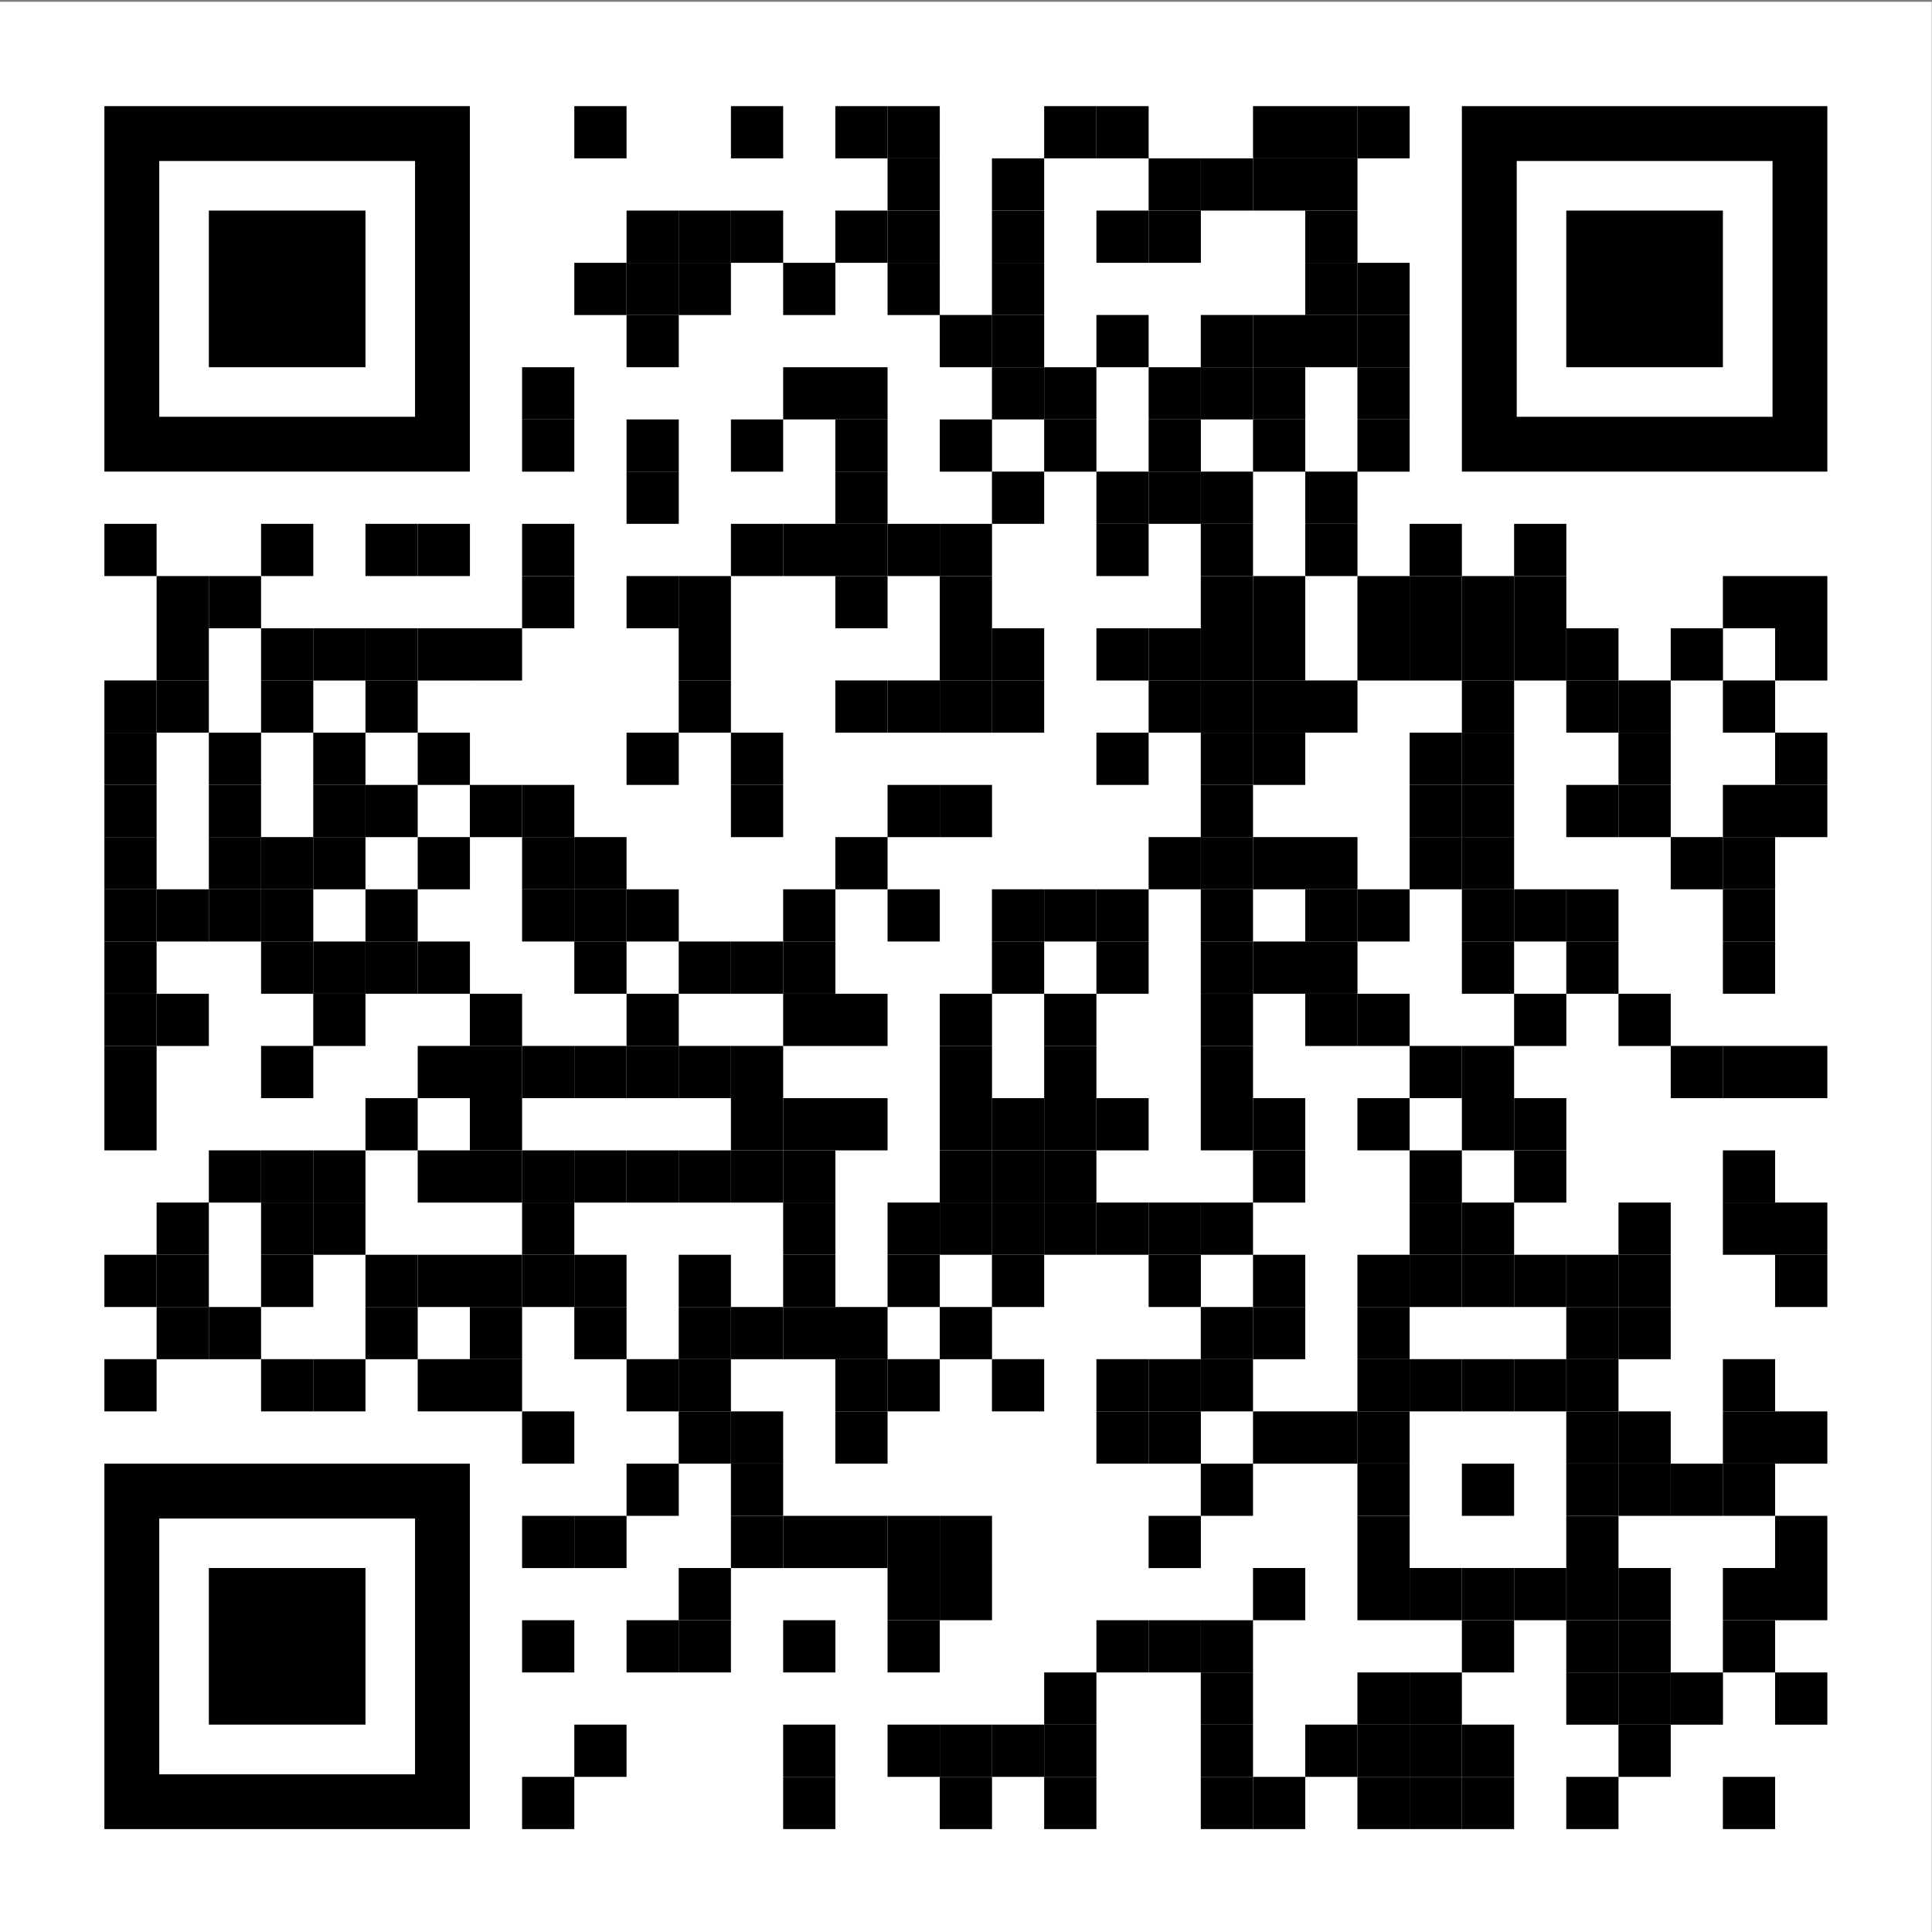
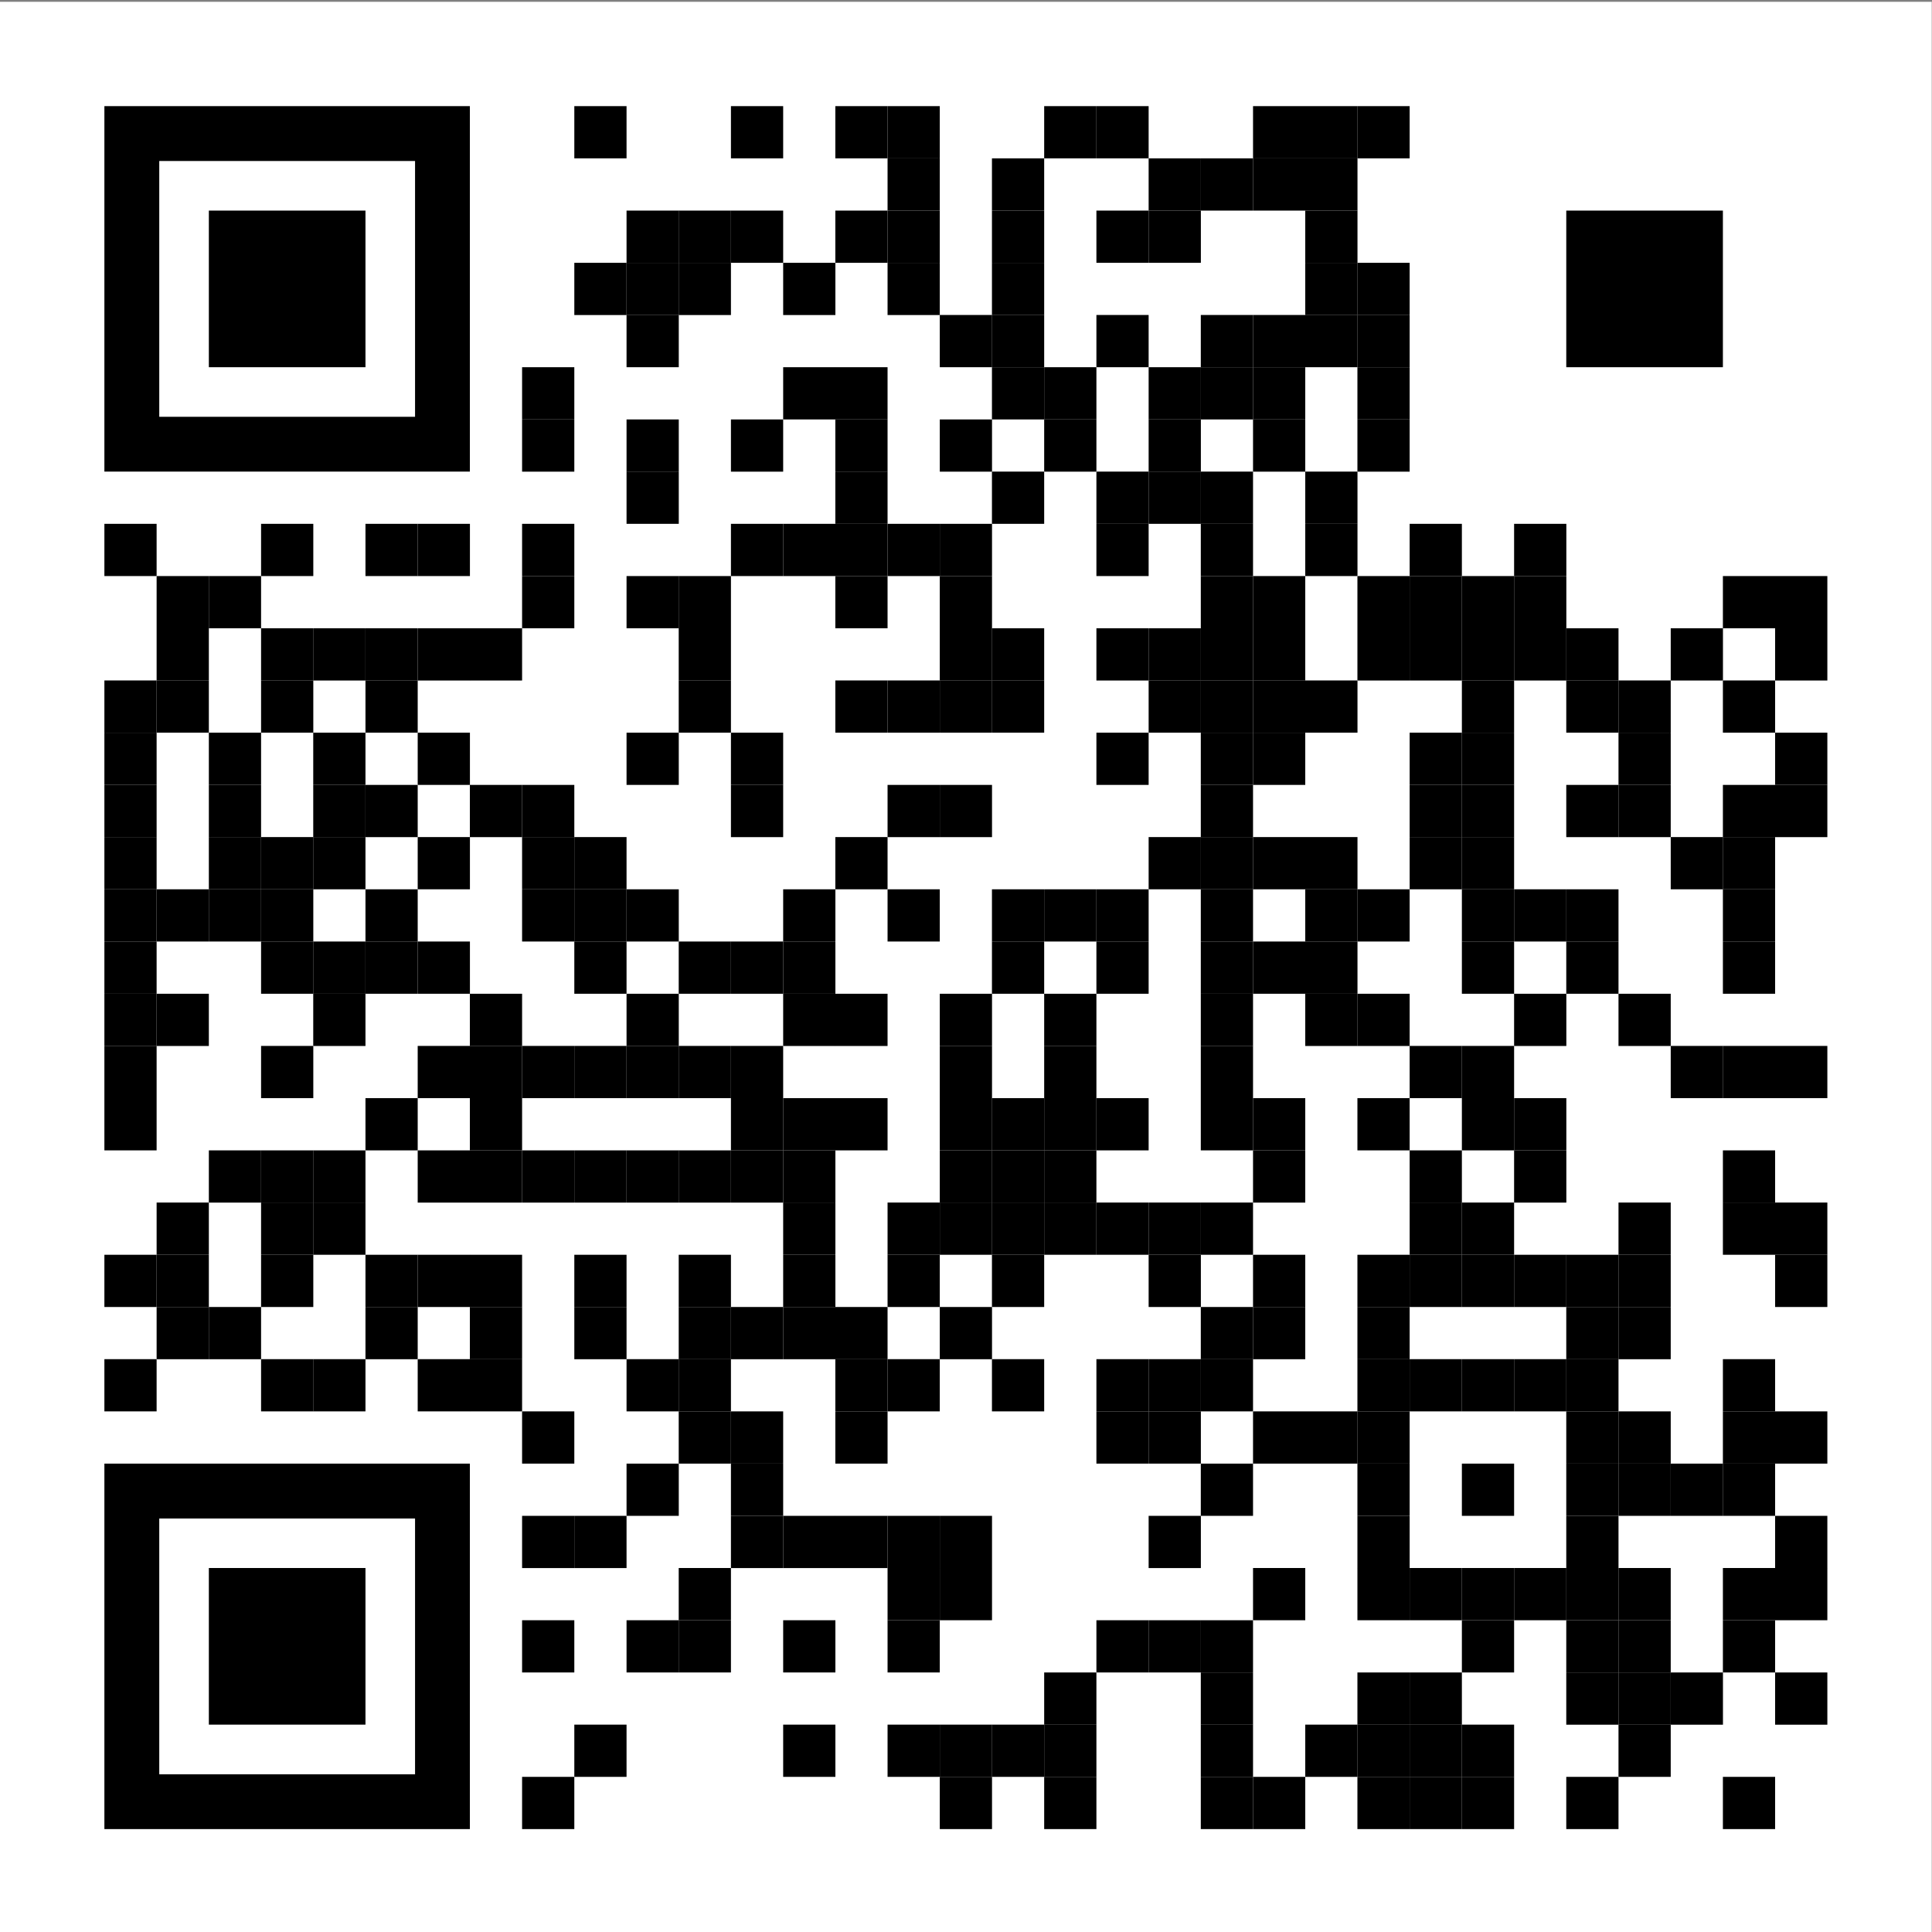
<svg xmlns="http://www.w3.org/2000/svg" xmlns:xlink="http://www.w3.org/1999/xlink" version="1.0" id="Vrstva_1" x="0px" y="0px" viewBox="0 0 300 300" style="enable-background:new 0 0 300 300;" xml:space="preserve">
  <rect x="0" y="0" width="300" height="300" fill="#808080" stroke="none" />
  <style type="text/css">
	.st0{clip-path:url(#SVGID_00000052813330166859403630000004284837055464748710_);fill:#FFFFFF;}
</style>
  <g>
    <g>
      <defs>
        <rect id="SVGID_1_" y="0.28" width="300" height="300" />
      </defs>
      <clipPath id="SVGID_00000165228151611441628120000015043968878259691196_">
        <use xlink:href="#SVGID_1_" style="overflow:visible;" />
      </clipPath>
      <rect y="0.27" style="clip-path:url(#SVGID_00000165228151611441628120000015043968878259691196_);fill:#FFFFFF;" width="299.96" height="299.96" />
    </g>
    <rect x="89.18" y="16.48" width="8.11" height="8.11" />
    <rect x="113.5" y="16.48" width="8.11" height="8.11" />
    <rect x="129.71" y="16.48" width="8.11" height="8.11" />
    <rect x="137.82" y="16.48" width="8.11" height="8.11" />
    <rect x="162.14" y="16.48" width="8.11" height="8.11" />
    <rect x="170.25" y="16.48" width="8.11" height="8.11" />
    <rect x="194.57" y="16.48" width="8.11" height="8.11" />
    <rect x="202.68" y="16.48" width="8.11" height="8.11" />
    <rect x="210.78" y="16.48" width="8.11" height="8.11" />
    <rect x="137.82" y="24.59" width="8.11" height="8.11" />
    <rect x="154.03" y="24.59" width="8.11" height="8.11" />
    <rect x="178.36" y="24.59" width="8.11" height="8.11" />
    <rect x="186.46" y="24.59" width="8.11" height="8.11" />
    <rect x="194.57" y="24.59" width="8.11" height="8.11" />
    <rect x="202.68" y="24.59" width="8.11" height="8.11" />
    <rect x="97.29" y="32.7" width="8.11" height="8.11" />
    <rect x="105.39" y="32.7" width="8.11" height="8.11" />
    <rect x="113.5" y="32.7" width="8.11" height="8.11" />
    <rect x="129.71" y="32.7" width="8.11" height="8.11" />
    <rect x="137.82" y="32.7" width="8.11" height="8.11" />
    <rect x="154.03" y="32.7" width="8.11" height="8.11" />
    <rect x="170.25" y="32.7" width="8.11" height="8.11" />
    <rect x="178.36" y="32.7" width="8.11" height="8.11" />
    <rect x="202.68" y="32.7" width="8.11" height="8.11" />
    <rect x="89.18" y="40.81" width="8.11" height="8.11" />
    <rect x="97.29" y="40.81" width="8.11" height="8.11" />
    <rect x="105.39" y="40.81" width="8.11" height="8.11" />
    <rect x="121.61" y="40.81" width="8.11" height="8.11" />
    <rect x="137.82" y="40.81" width="8.11" height="8.11" />
    <rect x="154.03" y="40.81" width="8.11" height="8.11" />
    <rect x="202.68" y="40.81" width="8.11" height="8.11" />
    <rect x="210.78" y="40.81" width="8.11" height="8.11" />
    <rect x="97.29" y="48.91" width="8.11" height="8.11" />
    <rect x="145.93" y="48.91" width="8.11" height="8.11" />
    <rect x="154.03" y="48.91" width="8.11" height="8.11" />
    <rect x="170.25" y="48.91" width="8.11" height="8.11" />
    <rect x="186.46" y="48.91" width="8.11" height="8.11" />
    <rect x="194.57" y="48.91" width="8.11" height="8.11" />
    <rect x="202.68" y="48.91" width="8.11" height="8.11" />
    <rect x="210.78" y="48.91" width="8.11" height="8.11" />
    <rect x="81.07" y="57.02" width="8.11" height="8.11" />
    <rect x="121.61" y="57.02" width="8.11" height="8.11" />
    <rect x="129.71" y="57.02" width="8.11" height="8.11" />
    <rect x="154.03" y="57.02" width="8.11" height="8.11" />
    <rect x="162.14" y="57.02" width="8.11" height="8.11" />
    <rect x="178.36" y="57.02" width="8.11" height="8.11" />
    <rect x="186.46" y="57.02" width="8.11" height="8.11" />
    <rect x="194.57" y="57.02" width="8.11" height="8.11" />
    <rect x="210.78" y="57.02" width="8.11" height="8.11" />
    <rect x="81.07" y="65.13" width="8.11" height="8.11" />
    <rect x="97.29" y="65.13" width="8.11" height="8.11" />
    <rect x="113.5" y="65.13" width="8.11" height="8.11" />
    <rect x="129.71" y="65.13" width="8.11" height="8.11" />
    <rect x="145.93" y="65.13" width="8.11" height="8.11" />
    <rect x="162.14" y="65.13" width="8.11" height="8.11" />
    <rect x="178.36" y="65.13" width="8.11" height="8.11" />
    <rect x="194.57" y="65.13" width="8.11" height="8.11" />
    <rect x="210.78" y="65.13" width="8.11" height="8.11" />
    <rect x="97.29" y="73.23" width="8.11" height="8.11" />
    <rect x="129.71" y="73.23" width="8.11" height="8.11" />
    <rect x="154.03" y="73.23" width="8.11" height="8.11" />
    <rect x="170.25" y="73.23" width="8.11" height="8.11" />
    <rect x="178.36" y="73.23" width="8.11" height="8.11" />
    <rect x="186.46" y="73.23" width="8.11" height="8.11" />
    <rect x="202.68" y="73.23" width="8.11" height="8.11" />
    <rect x="16.21" y="81.34" width="8.11" height="8.11" />
    <rect x="40.54" y="81.34" width="8.11" height="8.11" />
    <rect x="56.75" y="81.34" width="8.11" height="8.11" />
    <rect x="64.86" y="81.34" width="8.11" height="8.11" />
    <rect x="81.07" y="81.34" width="8.11" height="8.11" />
    <rect x="113.5" y="81.34" width="8.11" height="8.11" />
    <rect x="121.61" y="81.34" width="8.11" height="8.11" />
    <rect x="129.71" y="81.34" width="8.11" height="8.11" />
    <rect x="137.82" y="81.34" width="8.11" height="8.11" />
    <rect x="145.93" y="81.34" width="8.11" height="8.11" />
    <rect x="170.25" y="81.34" width="8.11" height="8.11" />
    <rect x="186.46" y="81.34" width="8.11" height="8.11" />
    <rect x="202.68" y="81.34" width="8.11" height="8.11" />
    <rect x="218.89" y="81.34" width="8.11" height="8.11" />
    <rect x="235.11" y="81.34" width="8.11" height="8.11" />
    <rect x="24.32" y="89.45" width="8.11" height="8.11" />
    <rect x="32.43" y="89.45" width="8.11" height="8.11" />
    <rect x="81.07" y="89.45" width="8.11" height="8.11" />
    <rect x="97.29" y="89.45" width="8.11" height="8.11" />
    <rect x="105.39" y="89.45" width="8.11" height="8.11" />
    <rect x="129.71" y="89.45" width="8.11" height="8.11" />
    <rect x="145.93" y="89.45" width="8.11" height="8.11" />
    <rect x="186.46" y="89.45" width="8.11" height="8.11" />
    <rect x="194.57" y="89.45" width="8.11" height="8.11" />
    <rect x="210.78" y="89.45" width="8.11" height="8.11" />
    <rect x="218.89" y="89.45" width="8.11" height="8.11" />
    <rect x="227" y="89.45" width="8.11" height="8.11" />
    <rect x="235.11" y="89.45" width="8.11" height="8.11" />
    <rect x="267.53" y="89.45" width="8.11" height="8.11" />
    <rect x="275.64" y="89.45" width="8.11" height="8.11" />
    <rect x="24.32" y="97.56" width="8.11" height="8.11" />
    <rect x="40.54" y="97.56" width="8.11" height="8.11" />
    <rect x="48.64" y="97.56" width="8.11" height="8.11" />
    <rect x="56.75" y="97.56" width="8.11" height="8.11" />
    <rect x="64.86" y="97.56" width="8.11" height="8.11" />
    <rect x="72.96" y="97.56" width="8.11" height="8.11" />
    <rect x="105.39" y="97.56" width="8.11" height="8.11" />
    <rect x="145.93" y="97.56" width="8.11" height="8.11" />
    <rect x="154.03" y="97.56" width="8.11" height="8.11" />
    <rect x="170.25" y="97.56" width="8.11" height="8.11" />
    <rect x="178.36" y="97.56" width="8.11" height="8.11" />
    <rect x="186.46" y="97.56" width="8.11" height="8.11" />
    <rect x="194.57" y="97.56" width="8.11" height="8.11" />
    <rect x="210.78" y="97.56" width="8.11" height="8.11" />
    <rect x="218.89" y="97.56" width="8.11" height="8.11" />
    <rect x="227" y="97.56" width="8.11" height="8.11" />
    <rect x="235.11" y="97.56" width="8.11" height="8.11" />
    <rect x="243.21" y="97.56" width="8.11" height="8.11" />
    <rect x="259.43" y="97.56" width="8.11" height="8.11" />
    <rect x="275.64" y="97.56" width="8.11" height="8.11" />
    <rect x="16.21" y="105.66" width="8.11" height="8.11" />
    <rect x="24.32" y="105.66" width="8.11" height="8.11" />
    <rect x="40.54" y="105.66" width="8.11" height="8.11" />
    <rect x="56.75" y="105.66" width="8.11" height="8.11" />
    <rect x="105.39" y="105.66" width="8.11" height="8.11" />
    <rect x="129.71" y="105.66" width="8.11" height="8.11" />
    <rect x="137.82" y="105.66" width="8.11" height="8.11" />
    <rect x="145.93" y="105.66" width="8.11" height="8.11" />
    <rect x="154.03" y="105.66" width="8.11" height="8.11" />
    <rect x="178.36" y="105.66" width="8.11" height="8.11" />
    <rect x="186.46" y="105.66" width="8.11" height="8.11" />
    <rect x="194.57" y="105.66" width="8.11" height="8.11" />
    <rect x="202.68" y="105.66" width="8.11" height="8.11" />
    <rect x="227" y="105.66" width="8.11" height="8.11" />
    <rect x="243.21" y="105.66" width="8.11" height="8.11" />
    <rect x="251.32" y="105.66" width="8.11" height="8.11" />
    <rect x="267.53" y="105.66" width="8.11" height="8.11" />
    <rect x="16.21" y="113.77" width="8.11" height="8.11" />
    <rect x="32.43" y="113.77" width="8.11" height="8.11" />
    <rect x="48.64" y="113.77" width="8.11" height="8.11" />
    <rect x="64.86" y="113.77" width="8.11" height="8.11" />
    <rect x="97.29" y="113.77" width="8.11" height="8.11" />
    <rect x="113.5" y="113.77" width="8.11" height="8.11" />
    <rect x="170.25" y="113.77" width="8.11" height="8.11" />
    <rect x="186.46" y="113.77" width="8.11" height="8.11" />
    <rect x="194.57" y="113.77" width="8.11" height="8.11" />
    <rect x="218.89" y="113.77" width="8.11" height="8.11" />
    <rect x="227" y="113.77" width="8.11" height="8.11" />
    <rect x="251.32" y="113.77" width="8.11" height="8.11" />
    <rect x="275.64" y="113.77" width="8.11" height="8.11" />
    <rect x="16.21" y="121.88" width="8.11" height="8.11" />
    <rect x="32.43" y="121.88" width="8.11" height="8.11" />
    <rect x="48.64" y="121.88" width="8.11" height="8.11" />
    <rect x="56.75" y="121.88" width="8.11" height="8.11" />
    <rect x="72.96" y="121.88" width="8.11" height="8.11" />
    <rect x="81.07" y="121.88" width="8.11" height="8.11" />
    <rect x="113.5" y="121.88" width="8.11" height="8.11" />
    <rect x="137.82" y="121.88" width="8.11" height="8.11" />
    <rect x="145.93" y="121.88" width="8.11" height="8.11" />
    <rect x="186.46" y="121.88" width="8.11" height="8.11" />
    <rect x="218.89" y="121.88" width="8.11" height="8.11" />
    <rect x="227" y="121.88" width="8.11" height="8.11" />
    <rect x="243.21" y="121.88" width="8.11" height="8.11" />
    <rect x="251.32" y="121.88" width="8.11" height="8.11" />
    <rect x="267.53" y="121.88" width="8.11" height="8.11" />
    <rect x="275.64" y="121.88" width="8.11" height="8.11" />
    <rect x="16.21" y="129.98" width="8.11" height="8.11" />
    <rect x="32.43" y="129.98" width="8.11" height="8.11" />
    <rect x="40.54" y="129.98" width="8.11" height="8.11" />
    <rect x="48.64" y="129.98" width="8.11" height="8.11" />
    <rect x="64.86" y="129.98" width="8.11" height="8.11" />
    <rect x="81.07" y="129.98" width="8.11" height="8.11" />
    <rect x="89.18" y="129.98" width="8.11" height="8.11" />
    <rect x="129.71" y="129.98" width="8.11" height="8.11" />
    <rect x="178.36" y="129.98" width="8.11" height="8.11" />
    <rect x="186.46" y="129.98" width="8.11" height="8.11" />
    <rect x="194.57" y="129.98" width="8.11" height="8.11" />
    <rect x="202.68" y="129.98" width="8.11" height="8.11" />
    <rect x="218.89" y="129.98" width="8.11" height="8.11" />
    <rect x="227" y="129.98" width="8.11" height="8.11" />
    <rect x="259.43" y="129.98" width="8.11" height="8.11" />
    <rect x="267.53" y="129.98" width="8.11" height="8.11" />
    <rect x="16.21" y="138.09" width="8.11" height="8.11" />
    <rect x="24.32" y="138.09" width="8.11" height="8.11" />
    <rect x="32.43" y="138.09" width="8.11" height="8.11" />
    <rect x="40.54" y="138.09" width="8.11" height="8.11" />
    <rect x="56.75" y="138.09" width="8.11" height="8.11" />
    <rect x="81.07" y="138.09" width="8.11" height="8.11" />
    <rect x="89.18" y="138.09" width="8.11" height="8.11" />
    <rect x="97.29" y="138.09" width="8.11" height="8.11" />
    <rect x="121.61" y="138.09" width="8.11" height="8.11" />
    <rect x="137.82" y="138.09" width="8.11" height="8.11" />
    <rect x="154.03" y="138.09" width="8.11" height="8.11" />
    <rect x="162.14" y="138.09" width="8.11" height="8.11" />
    <rect x="170.25" y="138.09" width="8.11" height="8.11" />
    <rect x="186.46" y="138.09" width="8.11" height="8.11" />
    <rect x="202.68" y="138.09" width="8.11" height="8.11" />
    <rect x="210.78" y="138.09" width="8.11" height="8.11" />
    <rect x="227" y="138.09" width="8.11" height="8.11" />
    <rect x="235.11" y="138.09" width="8.11" height="8.11" />
    <rect x="243.21" y="138.09" width="8.11" height="8.11" />
    <rect x="267.53" y="138.09" width="8.11" height="8.11" />
    <rect x="16.21" y="146.2" width="8.11" height="8.11" />
    <rect x="40.54" y="146.2" width="8.11" height="8.11" />
    <rect x="48.64" y="146.2" width="8.11" height="8.11" />
    <rect x="56.75" y="146.2" width="8.11" height="8.11" />
    <rect x="64.86" y="146.2" width="8.11" height="8.11" />
    <rect x="89.18" y="146.2" width="8.11" height="8.11" />
    <rect x="105.39" y="146.2" width="8.11" height="8.11" />
    <rect x="113.5" y="146.2" width="8.11" height="8.11" />
    <rect x="121.61" y="146.2" width="8.11" height="8.11" />
    <rect x="154.03" y="146.2" width="8.11" height="8.11" />
    <rect x="170.25" y="146.2" width="8.11" height="8.11" />
    <rect x="186.46" y="146.2" width="8.11" height="8.11" />
    <rect x="194.57" y="146.2" width="8.11" height="8.11" />
    <rect x="202.68" y="146.2" width="8.11" height="8.11" />
    <rect x="227" y="146.2" width="8.11" height="8.11" />
    <rect x="243.21" y="146.2" width="8.11" height="8.11" />
    <rect x="267.53" y="146.2" width="8.11" height="8.11" />
    <rect x="16.21" y="154.31" width="8.11" height="8.11" />
    <rect x="24.32" y="154.31" width="8.11" height="8.11" />
    <rect x="48.64" y="154.31" width="8.11" height="8.11" />
    <rect x="72.96" y="154.31" width="8.11" height="8.11" />
    <rect x="97.29" y="154.31" width="8.11" height="8.11" />
    <rect x="121.61" y="154.31" width="8.11" height="8.11" />
    <rect x="129.71" y="154.31" width="8.11" height="8.11" />
    <rect x="145.93" y="154.31" width="8.11" height="8.11" />
    <rect x="162.14" y="154.31" width="8.11" height="8.11" />
    <rect x="186.46" y="154.31" width="8.11" height="8.11" />
    <rect x="202.68" y="154.31" width="8.11" height="8.11" />
    <rect x="210.78" y="154.31" width="8.11" height="8.11" />
    <rect x="235.11" y="154.31" width="8.11" height="8.11" />
    <rect x="251.32" y="154.31" width="8.11" height="8.11" />
    <rect x="16.21" y="162.41" width="8.11" height="8.11" />
    <rect x="40.54" y="162.41" width="8.11" height="8.11" />
    <rect x="64.86" y="162.41" width="8.11" height="8.11" />
    <rect x="72.96" y="162.41" width="8.11" height="8.11" />
    <rect x="81.07" y="162.41" width="8.11" height="8.11" />
    <rect x="89.18" y="162.41" width="8.11" height="8.11" />
    <rect x="97.29" y="162.41" width="8.11" height="8.11" />
    <rect x="105.39" y="162.41" width="8.11" height="8.11" />
    <rect x="113.5" y="162.41" width="8.11" height="8.11" />
    <rect x="145.93" y="162.41" width="8.11" height="8.11" />
    <rect x="162.14" y="162.41" width="8.11" height="8.11" />
    <rect x="186.46" y="162.41" width="8.11" height="8.11" />
    <rect x="218.89" y="162.41" width="8.11" height="8.11" />
    <rect x="227" y="162.41" width="8.11" height="8.11" />
    <rect x="259.43" y="162.41" width="8.11" height="8.11" />
    <rect x="267.53" y="162.41" width="8.11" height="8.11" />
    <rect x="275.64" y="162.41" width="8.11" height="8.11" />
    <rect x="16.21" y="170.52" width="8.11" height="8.11" />
    <rect x="56.75" y="170.52" width="8.11" height="8.11" />
    <rect x="72.96" y="170.52" width="8.11" height="8.11" />
    <rect x="113.5" y="170.52" width="8.11" height="8.11" />
    <rect x="121.61" y="170.52" width="8.11" height="8.11" />
    <rect x="129.71" y="170.52" width="8.11" height="8.11" />
    <rect x="145.93" y="170.52" width="8.11" height="8.11" />
    <rect x="154.03" y="170.52" width="8.11" height="8.11" />
    <rect x="162.14" y="170.52" width="8.11" height="8.11" />
    <rect x="170.25" y="170.52" width="8.11" height="8.11" />
    <rect x="186.46" y="170.52" width="8.11" height="8.11" />
    <rect x="194.57" y="170.52" width="8.11" height="8.11" />
    <rect x="210.78" y="170.52" width="8.11" height="8.11" />
    <rect x="227" y="170.52" width="8.11" height="8.11" />
    <rect x="235.11" y="170.52" width="8.11" height="8.11" />
    <rect x="32.43" y="178.63" width="8.11" height="8.11" />
    <rect x="40.54" y="178.63" width="8.11" height="8.11" />
    <rect x="48.64" y="178.63" width="8.11" height="8.11" />
    <rect x="64.86" y="178.63" width="8.11" height="8.11" />
    <rect x="72.96" y="178.63" width="8.11" height="8.11" />
    <rect x="81.07" y="178.63" width="8.11" height="8.11" />
    <rect x="89.18" y="178.63" width="8.11" height="8.11" />
    <rect x="97.29" y="178.63" width="8.11" height="8.11" />
    <rect x="105.39" y="178.63" width="8.11" height="8.11" />
    <rect x="113.5" y="178.63" width="8.11" height="8.11" />
    <rect x="121.61" y="178.63" width="8.11" height="8.11" />
    <rect x="145.93" y="178.63" width="8.11" height="8.11" />
    <rect x="154.03" y="178.63" width="8.11" height="8.11" />
    <rect x="162.14" y="178.63" width="8.11" height="8.11" />
    <rect x="194.57" y="178.63" width="8.11" height="8.11" />
    <rect x="218.89" y="178.63" width="8.11" height="8.11" />
    <rect x="235.11" y="178.63" width="8.11" height="8.11" />
    <rect x="267.53" y="178.63" width="8.11" height="8.11" />
    <rect x="24.32" y="186.73" width="8.11" height="8.11" />
    <rect x="40.54" y="186.73" width="8.11" height="8.11" />
    <rect x="48.64" y="186.73" width="8.11" height="8.11" />
-     <rect x="81.07" y="186.73" width="8.11" height="8.11" />
    <rect x="121.61" y="186.73" width="8.11" height="8.11" />
    <rect x="137.82" y="186.73" width="8.11" height="8.11" />
    <rect x="145.93" y="186.73" width="8.11" height="8.11" />
    <rect x="154.03" y="186.73" width="8.11" height="8.11" />
    <rect x="162.14" y="186.73" width="8.11" height="8.11" />
    <rect x="170.25" y="186.73" width="8.11" height="8.11" />
    <rect x="178.36" y="186.73" width="8.11" height="8.11" />
    <rect x="186.46" y="186.73" width="8.11" height="8.11" />
    <rect x="218.89" y="186.73" width="8.11" height="8.11" />
    <rect x="227" y="186.73" width="8.11" height="8.11" />
    <rect x="251.32" y="186.73" width="8.11" height="8.11" />
    <rect x="267.53" y="186.73" width="8.11" height="8.11" />
    <rect x="275.64" y="186.73" width="8.11" height="8.11" />
    <rect x="16.21" y="194.84" width="8.11" height="8.11" />
    <rect x="24.32" y="194.84" width="8.11" height="8.11" />
    <rect x="40.54" y="194.84" width="8.11" height="8.11" />
    <rect x="56.75" y="194.84" width="8.11" height="8.11" />
    <rect x="64.86" y="194.84" width="8.11" height="8.11" />
    <rect x="72.96" y="194.84" width="8.11" height="8.11" />
-     <rect x="81.07" y="194.84" width="8.11" height="8.11" />
    <rect x="89.18" y="194.84" width="8.11" height="8.11" />
    <rect x="105.39" y="194.84" width="8.11" height="8.11" />
    <rect x="121.61" y="194.84" width="8.11" height="8.11" />
    <rect x="137.82" y="194.84" width="8.11" height="8.11" />
    <rect x="154.03" y="194.84" width="8.11" height="8.11" />
    <rect x="178.36" y="194.84" width="8.11" height="8.11" />
    <rect x="194.57" y="194.84" width="8.11" height="8.11" />
    <rect x="210.78" y="194.84" width="8.11" height="8.11" />
    <rect x="218.89" y="194.84" width="8.11" height="8.11" />
    <rect x="227" y="194.84" width="8.11" height="8.11" />
    <rect x="235.11" y="194.84" width="8.11" height="8.11" />
    <rect x="243.21" y="194.84" width="8.11" height="8.11" />
    <rect x="251.32" y="194.84" width="8.11" height="8.11" />
    <rect x="275.64" y="194.84" width="8.11" height="8.11" />
    <rect x="24.32" y="202.95" width="8.11" height="8.11" />
    <rect x="32.43" y="202.95" width="8.11" height="8.11" />
    <rect x="56.75" y="202.95" width="8.11" height="8.11" />
    <rect x="72.96" y="202.95" width="8.11" height="8.11" />
    <rect x="89.18" y="202.95" width="8.11" height="8.11" />
    <rect x="105.39" y="202.95" width="8.11" height="8.11" />
    <rect x="113.5" y="202.95" width="8.11" height="8.11" />
    <rect x="121.61" y="202.95" width="8.11" height="8.11" />
    <rect x="129.71" y="202.95" width="8.11" height="8.11" />
    <rect x="145.93" y="202.95" width="8.11" height="8.11" />
    <rect x="186.46" y="202.95" width="8.11" height="8.11" />
    <rect x="194.57" y="202.95" width="8.11" height="8.11" />
    <rect x="210.78" y="202.95" width="8.11" height="8.11" />
    <rect x="243.21" y="202.95" width="8.11" height="8.11" />
    <rect x="251.32" y="202.95" width="8.11" height="8.11" />
    <rect x="16.21" y="211.05" width="8.11" height="8.11" />
    <rect x="40.54" y="211.05" width="8.11" height="8.11" />
    <rect x="48.64" y="211.05" width="8.11" height="8.11" />
    <rect x="64.86" y="211.05" width="8.11" height="8.11" />
    <rect x="72.96" y="211.05" width="8.11" height="8.11" />
    <rect x="97.29" y="211.05" width="8.11" height="8.11" />
    <rect x="105.39" y="211.05" width="8.11" height="8.11" />
    <rect x="129.71" y="211.05" width="8.11" height="8.11" />
    <rect x="137.82" y="211.05" width="8.11" height="8.11" />
    <rect x="154.03" y="211.05" width="8.11" height="8.11" />
    <rect x="170.25" y="211.05" width="8.11" height="8.11" />
    <rect x="178.36" y="211.05" width="8.11" height="8.11" />
    <rect x="186.46" y="211.05" width="8.11" height="8.11" />
    <rect x="210.78" y="211.05" width="8.11" height="8.11" />
    <rect x="218.89" y="211.05" width="8.11" height="8.11" />
    <rect x="227" y="211.05" width="8.11" height="8.11" />
    <rect x="235.11" y="211.05" width="8.11" height="8.11" />
    <rect x="243.21" y="211.05" width="8.11" height="8.11" />
    <rect x="267.53" y="211.05" width="8.11" height="8.11" />
    <rect x="81.07" y="219.16" width="8.11" height="8.11" />
    <rect x="105.39" y="219.16" width="8.11" height="8.11" />
    <rect x="113.5" y="219.16" width="8.11" height="8.11" />
    <rect x="129.71" y="219.16" width="8.11" height="8.11" />
    <rect x="170.25" y="219.16" width="8.11" height="8.11" />
    <rect x="178.36" y="219.16" width="8.11" height="8.11" />
    <rect x="194.57" y="219.16" width="8.11" height="8.11" />
    <rect x="202.68" y="219.16" width="8.11" height="8.11" />
    <rect x="210.78" y="219.16" width="8.11" height="8.11" />
    <rect x="243.21" y="219.16" width="8.11" height="8.11" />
    <rect x="251.32" y="219.16" width="8.11" height="8.11" />
    <rect x="267.53" y="219.16" width="8.11" height="8.11" />
    <rect x="275.64" y="219.16" width="8.11" height="8.11" />
    <rect x="97.29" y="227.27" width="8.11" height="8.11" />
    <rect x="113.5" y="227.27" width="8.11" height="8.11" />
    <rect x="186.46" y="227.27" width="8.11" height="8.11" />
    <rect x="210.78" y="227.27" width="8.11" height="8.11" />
    <rect x="227" y="227.27" width="8.11" height="8.11" />
    <rect x="243.21" y="227.27" width="8.11" height="8.11" />
    <rect x="251.32" y="227.27" width="8.11" height="8.11" />
    <rect x="259.43" y="227.27" width="8.11" height="8.11" />
    <rect x="267.53" y="227.27" width="8.11" height="8.11" />
    <rect x="81.07" y="235.38" width="8.11" height="8.11" />
    <rect x="89.18" y="235.38" width="8.11" height="8.11" />
    <rect x="113.5" y="235.38" width="8.11" height="8.11" />
    <rect x="121.61" y="235.38" width="8.11" height="8.11" />
    <rect x="129.71" y="235.38" width="8.11" height="8.11" />
    <rect x="137.82" y="235.38" width="8.11" height="8.11" />
    <rect x="145.93" y="235.38" width="8.11" height="8.11" />
    <rect x="178.36" y="235.38" width="8.11" height="8.11" />
    <rect x="210.78" y="235.38" width="8.11" height="8.11" />
    <rect x="243.21" y="235.38" width="8.11" height="8.11" />
    <rect x="275.64" y="235.38" width="8.11" height="8.11" />
    <rect x="105.39" y="243.48" width="8.11" height="8.11" />
    <rect x="137.82" y="243.48" width="8.11" height="8.11" />
    <rect x="145.93" y="243.48" width="8.11" height="8.11" />
    <rect x="194.57" y="243.48" width="8.11" height="8.11" />
    <rect x="210.78" y="243.48" width="8.11" height="8.11" />
    <rect x="218.89" y="243.48" width="8.11" height="8.11" />
    <rect x="227" y="243.48" width="8.11" height="8.11" />
    <rect x="235.11" y="243.48" width="8.11" height="8.11" />
    <rect x="243.21" y="243.48" width="8.11" height="8.11" />
    <rect x="251.32" y="243.48" width="8.11" height="8.11" />
    <rect x="267.53" y="243.48" width="8.11" height="8.11" />
    <rect x="275.64" y="243.48" width="8.11" height="8.11" />
    <rect x="81.07" y="251.59" width="8.11" height="8.11" />
    <rect x="97.29" y="251.59" width="8.11" height="8.11" />
    <rect x="105.39" y="251.59" width="8.11" height="8.11" />
    <rect x="121.61" y="251.59" width="8.11" height="8.11" />
    <rect x="137.82" y="251.59" width="8.11" height="8.11" />
    <rect x="170.25" y="251.59" width="8.11" height="8.11" />
    <rect x="178.36" y="251.59" width="8.11" height="8.11" />
    <rect x="186.46" y="251.59" width="8.11" height="8.11" />
    <rect x="227" y="251.59" width="8.11" height="8.11" />
    <rect x="243.21" y="251.59" width="8.11" height="8.11" />
    <rect x="251.32" y="251.59" width="8.11" height="8.11" />
    <rect x="267.53" y="251.59" width="8.11" height="8.11" />
    <rect x="162.14" y="259.7" width="8.11" height="8.11" />
    <rect x="186.46" y="259.7" width="8.11" height="8.11" />
    <rect x="210.78" y="259.7" width="8.11" height="8.11" />
    <rect x="218.89" y="259.7" width="8.11" height="8.11" />
    <rect x="243.21" y="259.7" width="8.11" height="8.11" />
    <rect x="251.32" y="259.7" width="8.11" height="8.11" />
    <rect x="259.43" y="259.7" width="8.11" height="8.11" />
    <rect x="275.64" y="259.7" width="8.11" height="8.11" />
    <rect x="89.18" y="267.8" width="8.11" height="8.11" />
    <rect x="121.61" y="267.8" width="8.11" height="8.11" />
    <rect x="137.82" y="267.8" width="8.11" height="8.11" />
    <rect x="145.93" y="267.8" width="8.11" height="8.11" />
    <rect x="154.03" y="267.8" width="8.11" height="8.11" />
    <rect x="162.14" y="267.8" width="8.11" height="8.11" />
    <rect x="186.46" y="267.8" width="8.11" height="8.11" />
    <rect x="202.68" y="267.8" width="8.11" height="8.11" />
    <rect x="210.78" y="267.8" width="8.11" height="8.11" />
    <rect x="218.89" y="267.8" width="8.11" height="8.11" />
    <rect x="227" y="267.8" width="8.11" height="8.11" />
    <rect x="251.32" y="267.8" width="8.11" height="8.11" />
    <rect x="81.07" y="275.91" width="8.11" height="8.11" />
-     <rect x="121.61" y="275.91" width="8.11" height="8.11" />
    <rect x="145.93" y="275.91" width="8.11" height="8.11" />
    <rect x="162.14" y="275.91" width="8.11" height="8.11" />
    <rect x="186.46" y="275.91" width="8.11" height="8.11" />
    <rect x="194.57" y="275.91" width="8.11" height="8.11" />
    <rect x="210.78" y="275.91" width="8.11" height="8.11" />
    <rect x="218.89" y="275.91" width="8.11" height="8.11" />
    <rect x="227" y="275.91" width="8.11" height="8.11" />
    <rect x="243.21" y="275.91" width="8.11" height="8.11" />
    <rect x="267.53" y="275.91" width="8.11" height="8.11" />
    <path d="M64.45,16.48H16.21v56.75h56.75V16.48H64.45z M64.45,64.72H24.73V25h39.72V64.72z M64.45,64.72" />
-     <path d="M275.24,16.48H227v56.75h56.75V16.48H275.24z M275.24,64.72h-39.72V25h39.72V64.72z M275.24,64.72" />
-     <path d="M64.45,227.27H16.21v56.75h56.75v-56.75H64.45z M64.45,275.51H24.73v-39.72h39.72V275.51z M64.45,275.51" />
+     <path d="M64.45,227.27H16.21v56.75h56.75v-56.75H64.45z M64.45,275.51H24.73v-39.72h39.72V275.51M64.45,275.51" />
    <rect x="32.43" y="32.7" width="24.32" height="24.32" />
    <rect x="243.21" y="32.7" width="24.32" height="24.32" />
    <rect x="32.43" y="243.48" width="24.32" height="24.32" />
  </g>
</svg>